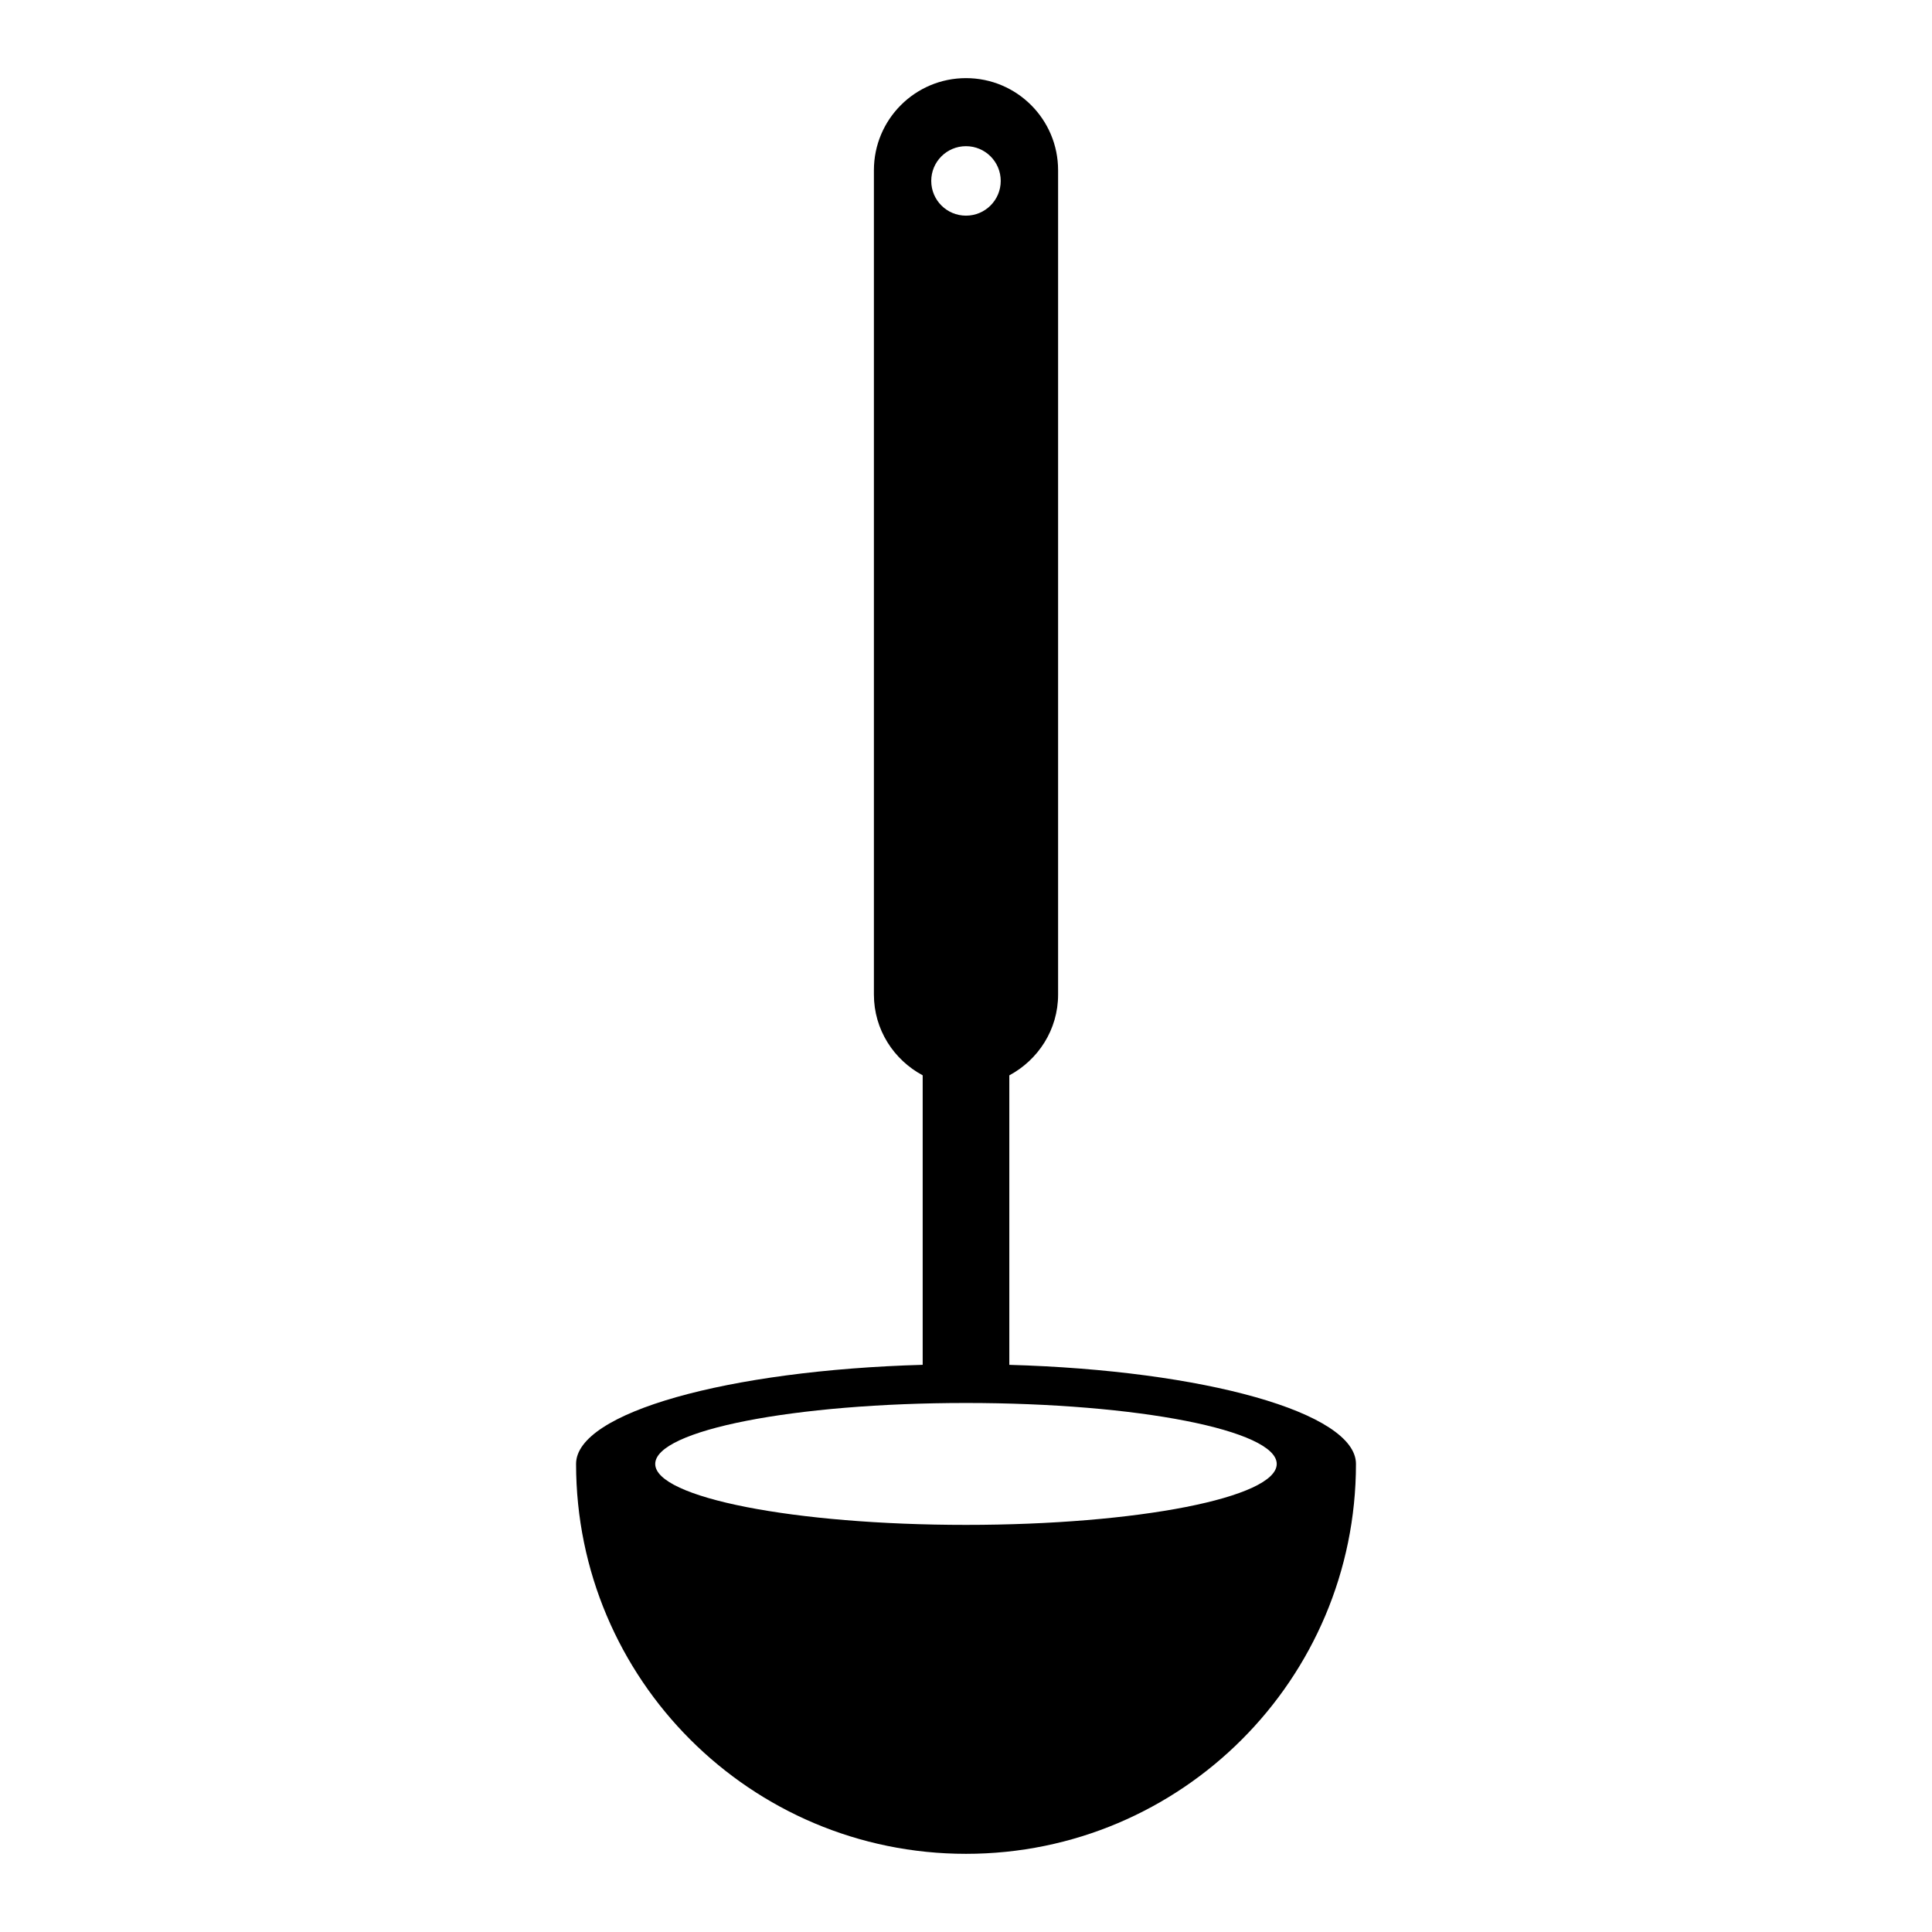
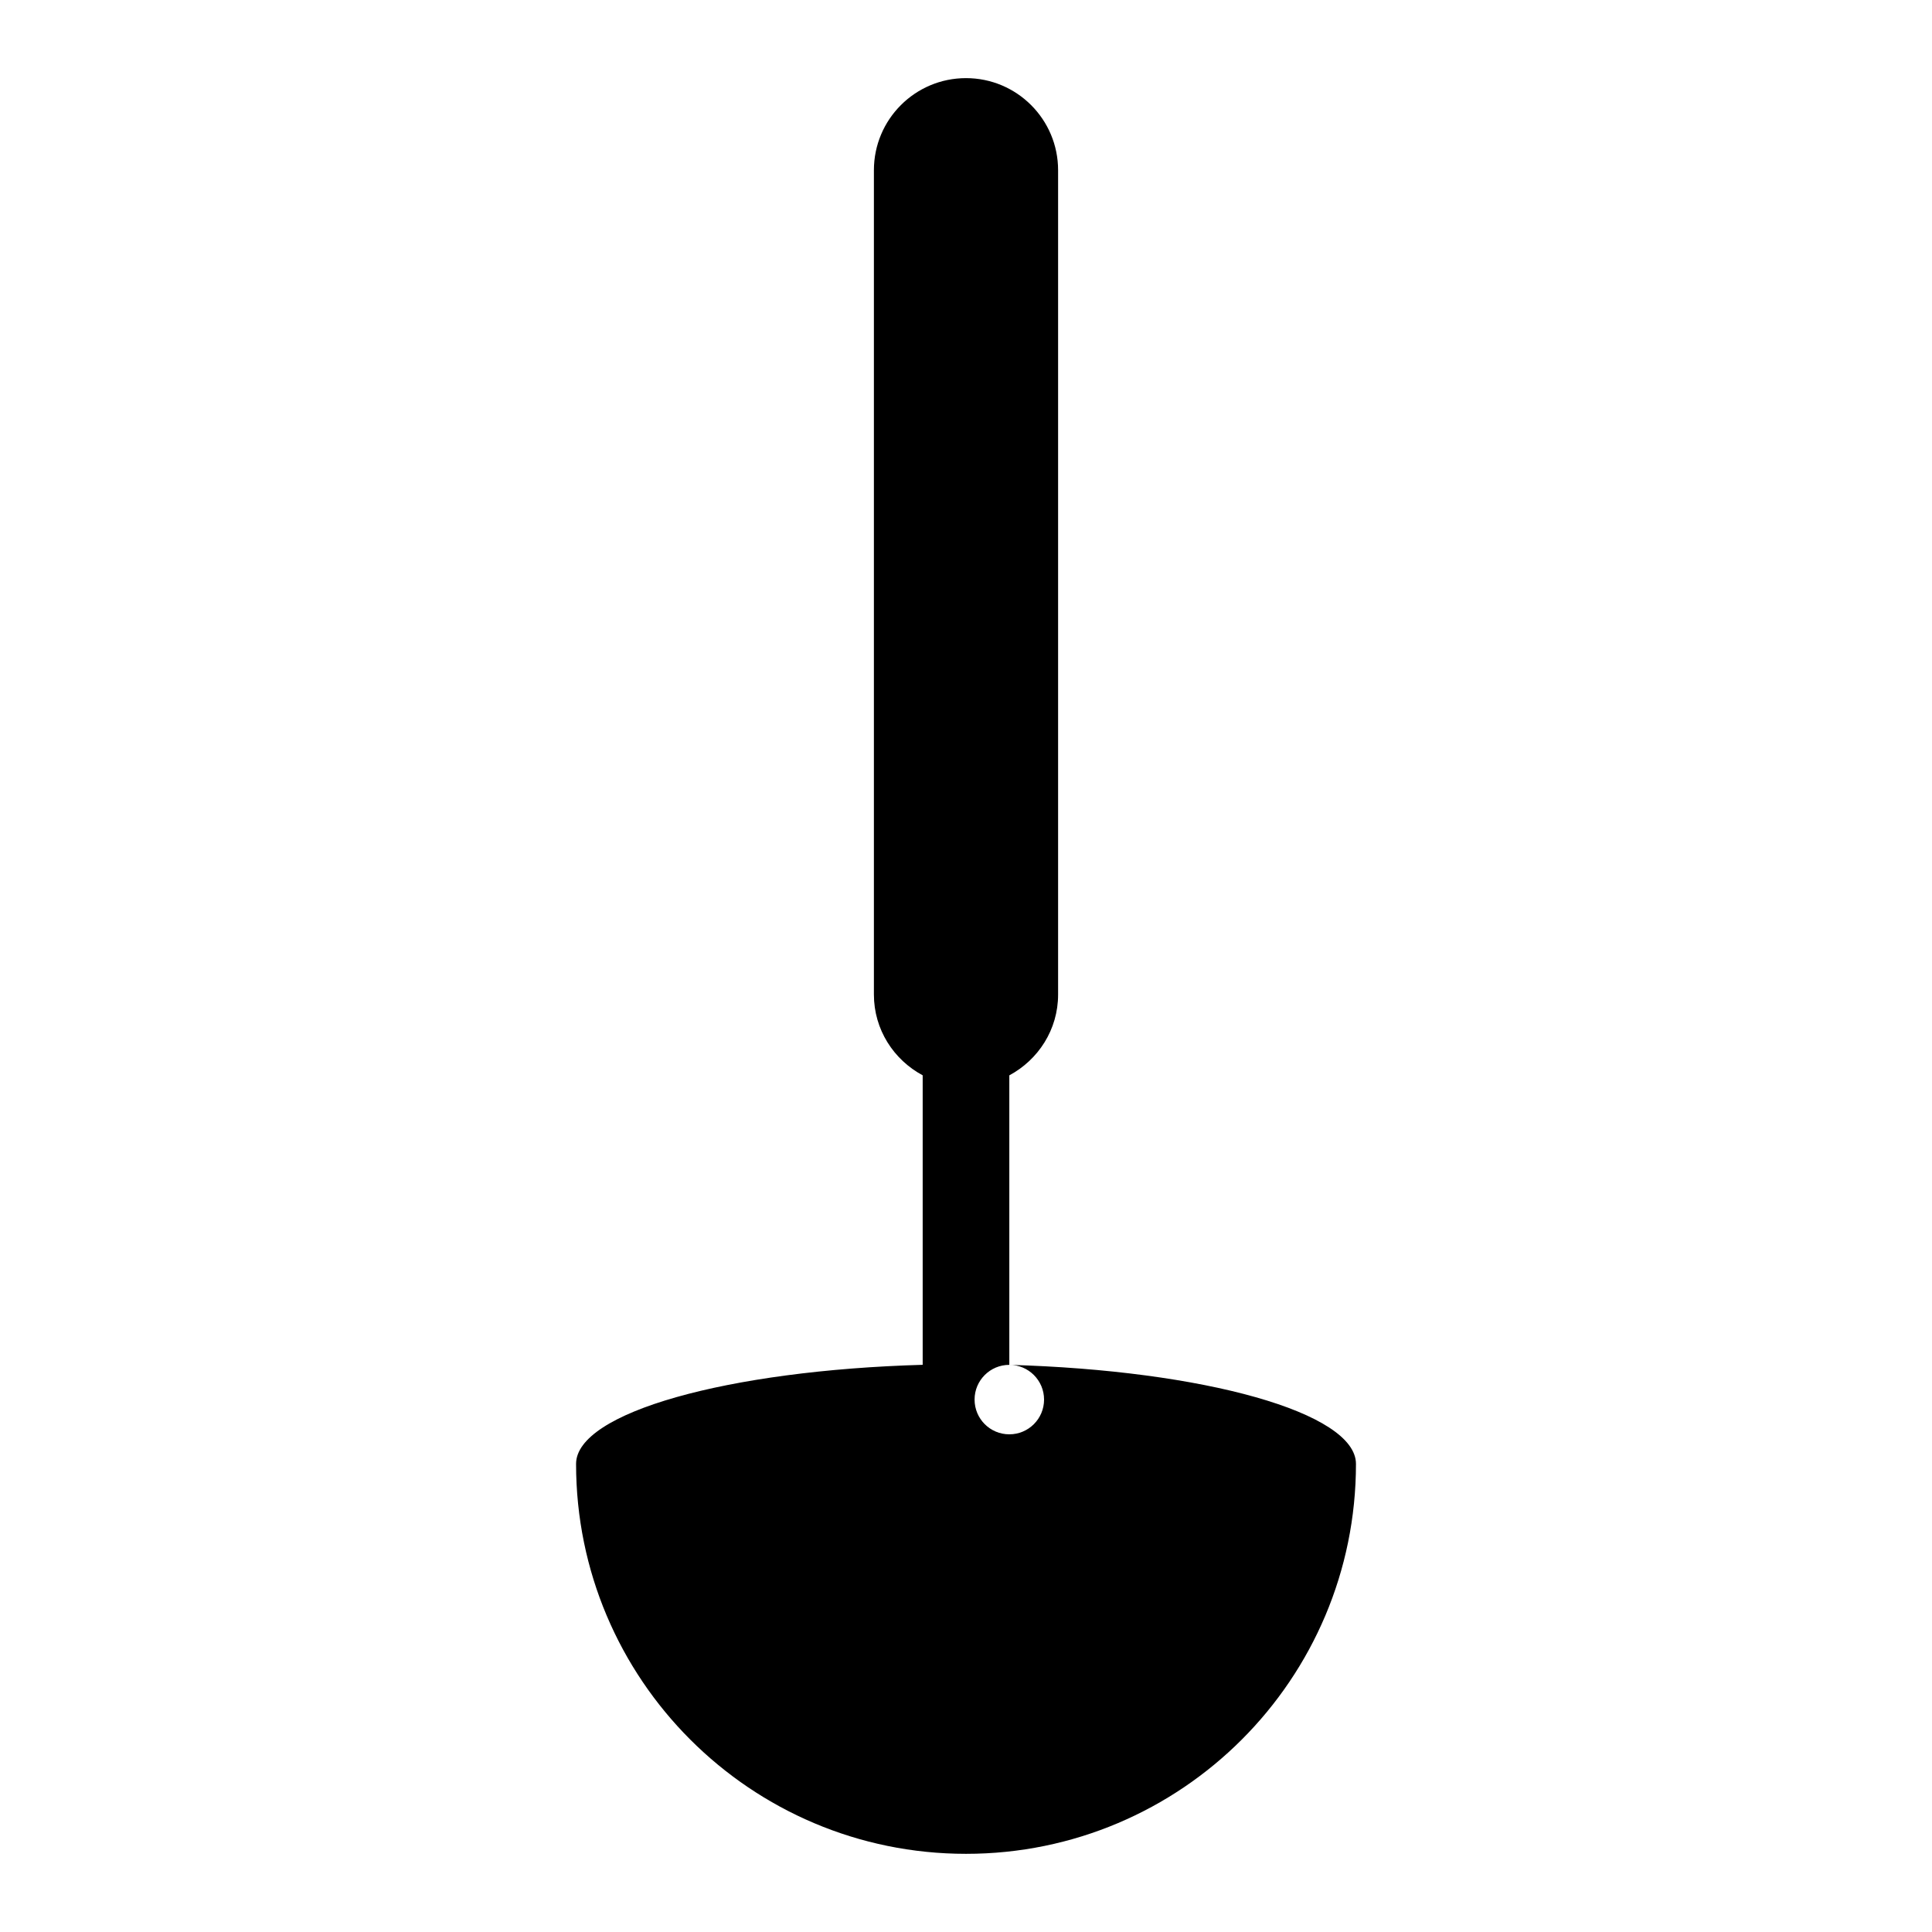
<svg xmlns="http://www.w3.org/2000/svg" fill="#000000" width="800px" height="800px" version="1.1" viewBox="144 144 512 512">
-   <path d="m411.48 505.7v-76.719c7.656-4.113 12.926-12.109 12.926-21.41v-218.46c0-13.48-10.926-24.406-24.406-24.406-13.48 0-24.406 10.926-24.406 24.406v218.45c0 9.305 5.262 17.297 12.926 21.41v76.719c-51.664 1.461-91.855 12.656-91.855 26.254 0 57.07 46.273 103.34 103.34 103.34 57.074 0 103.34-46.273 103.34-103.34-0.016-13.59-40.211-24.785-91.871-26.246zm-11.484-322.96c5.082 0 9.207 4.121 9.207 9.203 0 5.09-4.121 9.207-9.207 9.207-5.09 0-9.207-4.113-9.207-9.207-0.004-5.086 4.121-9.203 9.207-9.203zm0 365.37c-45.484 0-82.355-7.234-82.355-16.148 0-8.922 36.875-16.156 82.355-16.156 45.484 0 82.352 7.234 82.352 16.156-0.004 8.918-36.871 16.148-82.352 16.148z" />
+   <path d="m411.48 505.7v-76.719c7.656-4.113 12.926-12.109 12.926-21.41v-218.46c0-13.48-10.926-24.406-24.406-24.406-13.48 0-24.406 10.926-24.406 24.406v218.45c0 9.305 5.262 17.297 12.926 21.41v76.719c-51.664 1.461-91.855 12.656-91.855 26.254 0 57.07 46.273 103.34 103.34 103.34 57.074 0 103.34-46.273 103.34-103.34-0.016-13.59-40.211-24.785-91.871-26.246zc5.082 0 9.207 4.121 9.207 9.203 0 5.09-4.121 9.207-9.207 9.207-5.09 0-9.207-4.113-9.207-9.207-0.004-5.086 4.121-9.203 9.207-9.203zm0 365.37c-45.484 0-82.355-7.234-82.355-16.148 0-8.922 36.875-16.156 82.355-16.156 45.484 0 82.352 7.234 82.352 16.156-0.004 8.918-36.871 16.148-82.352 16.148z" />
</svg>